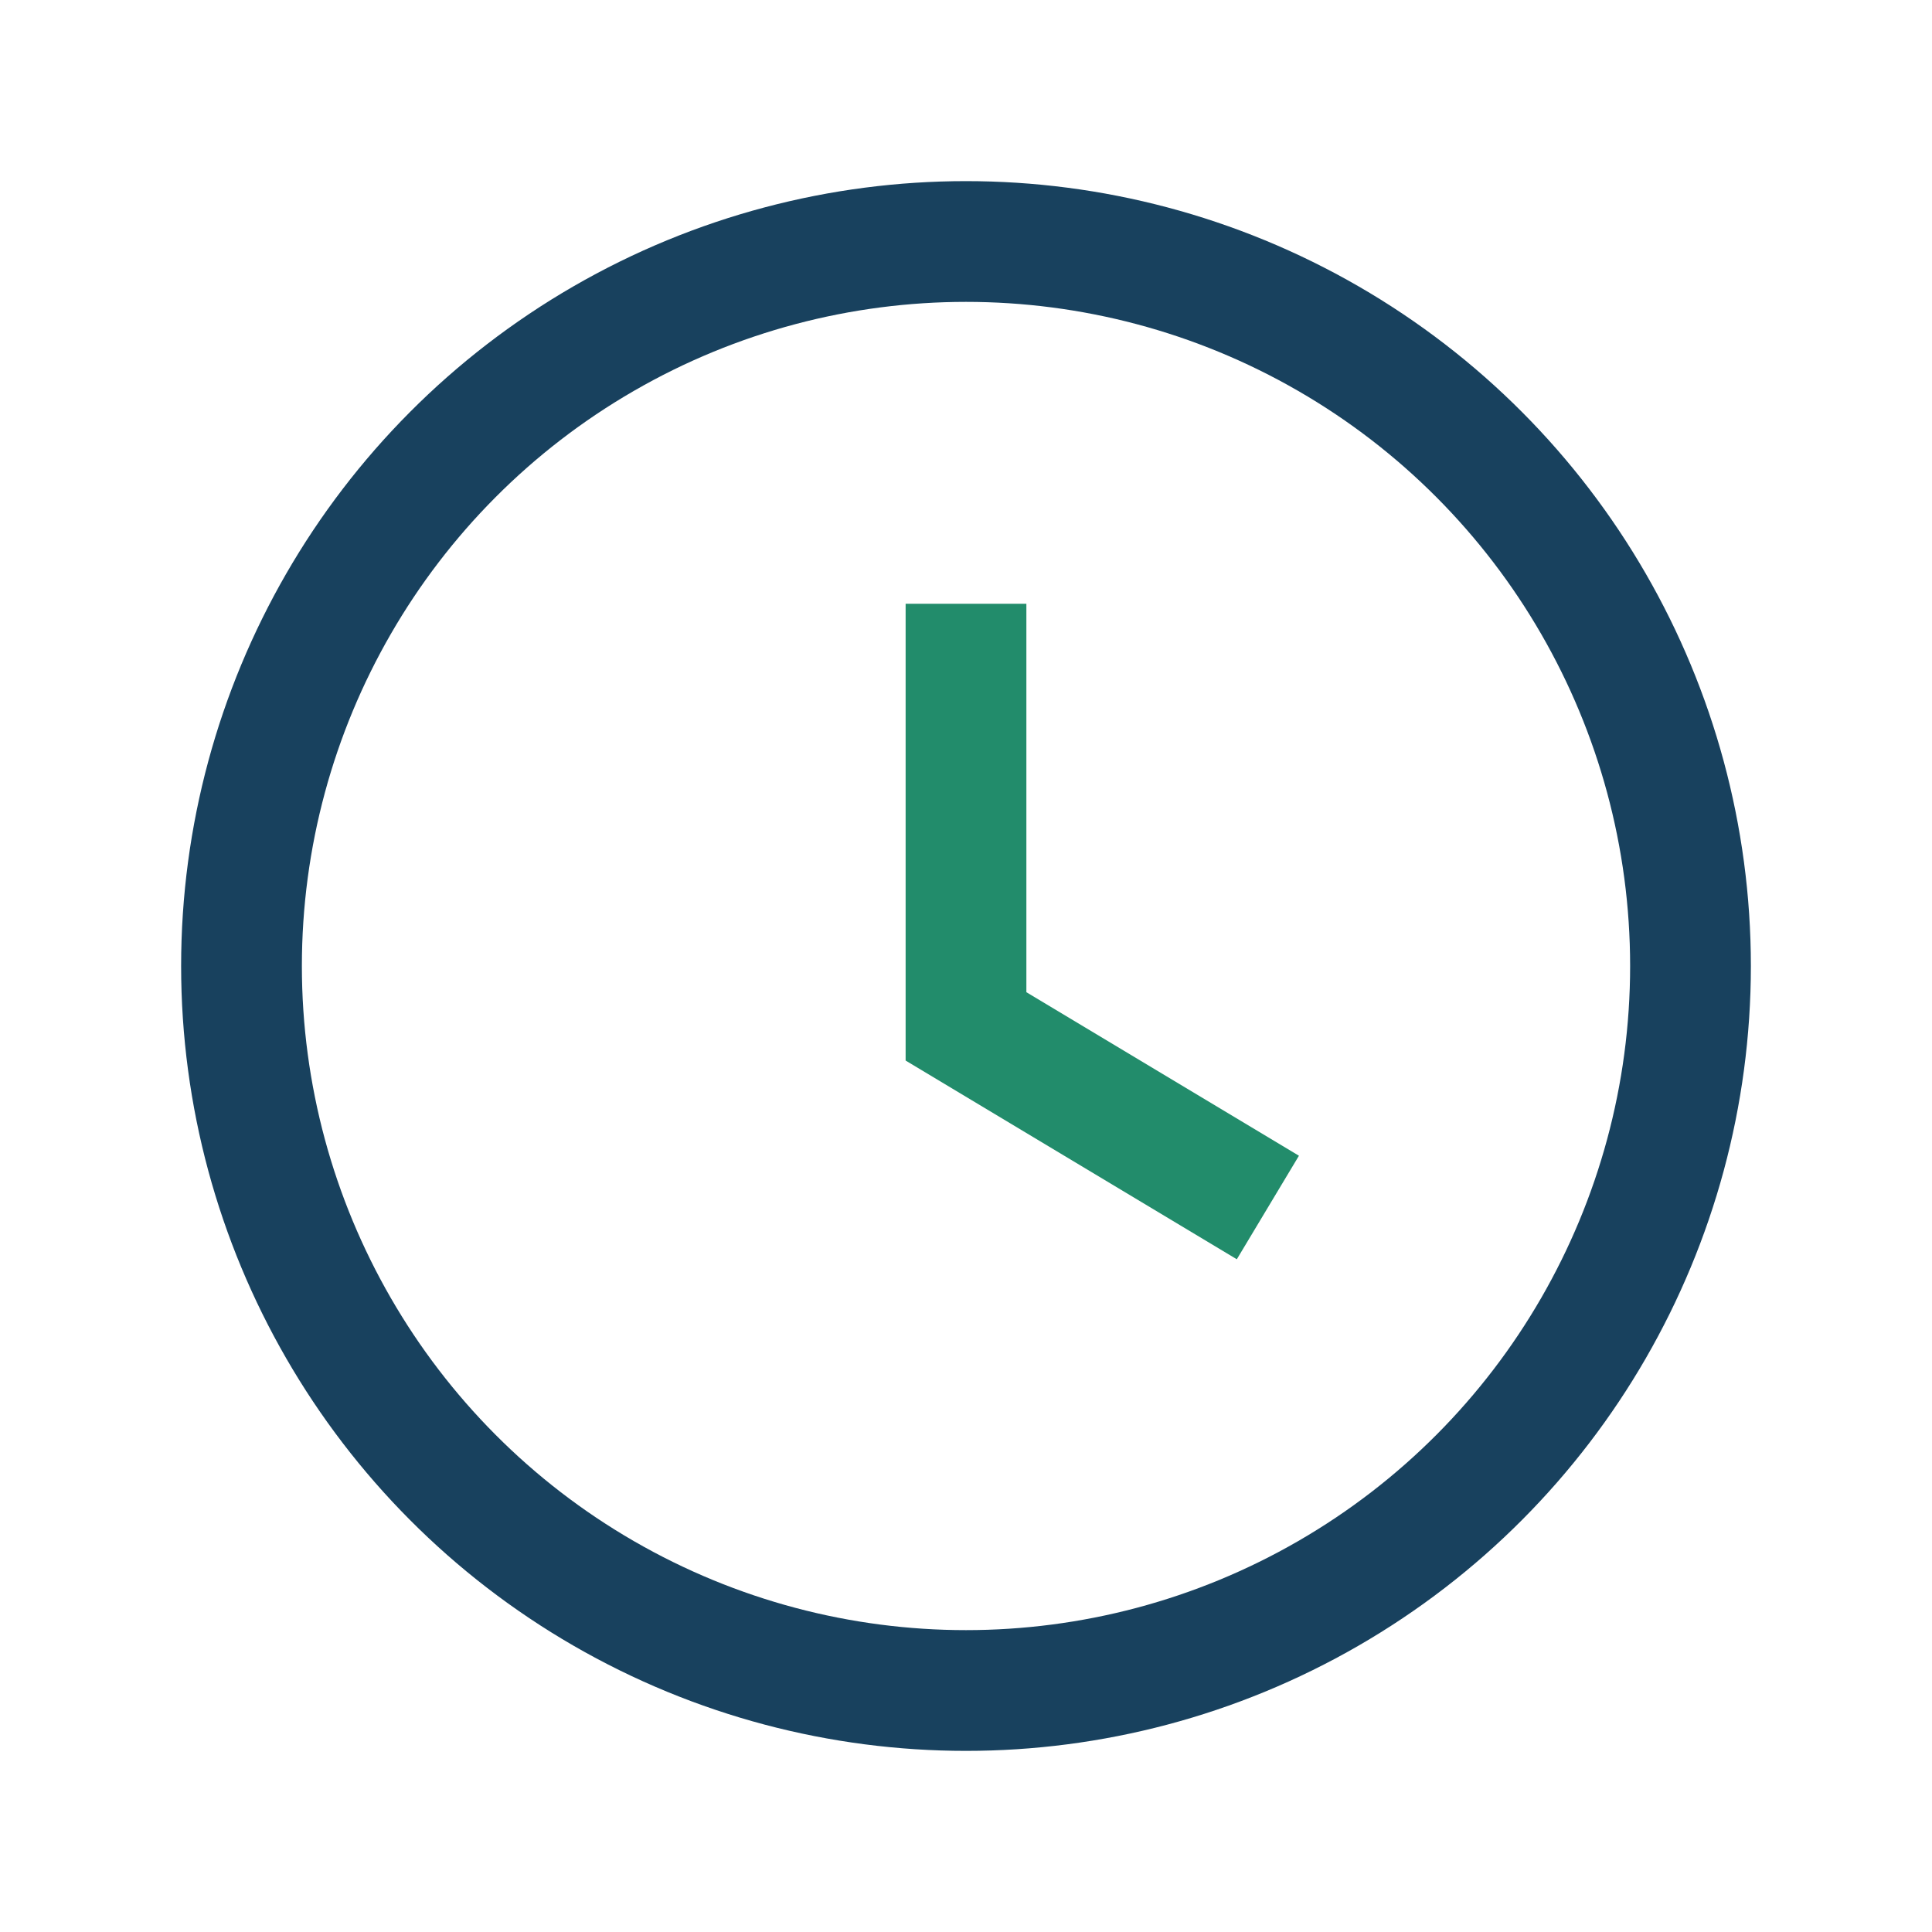
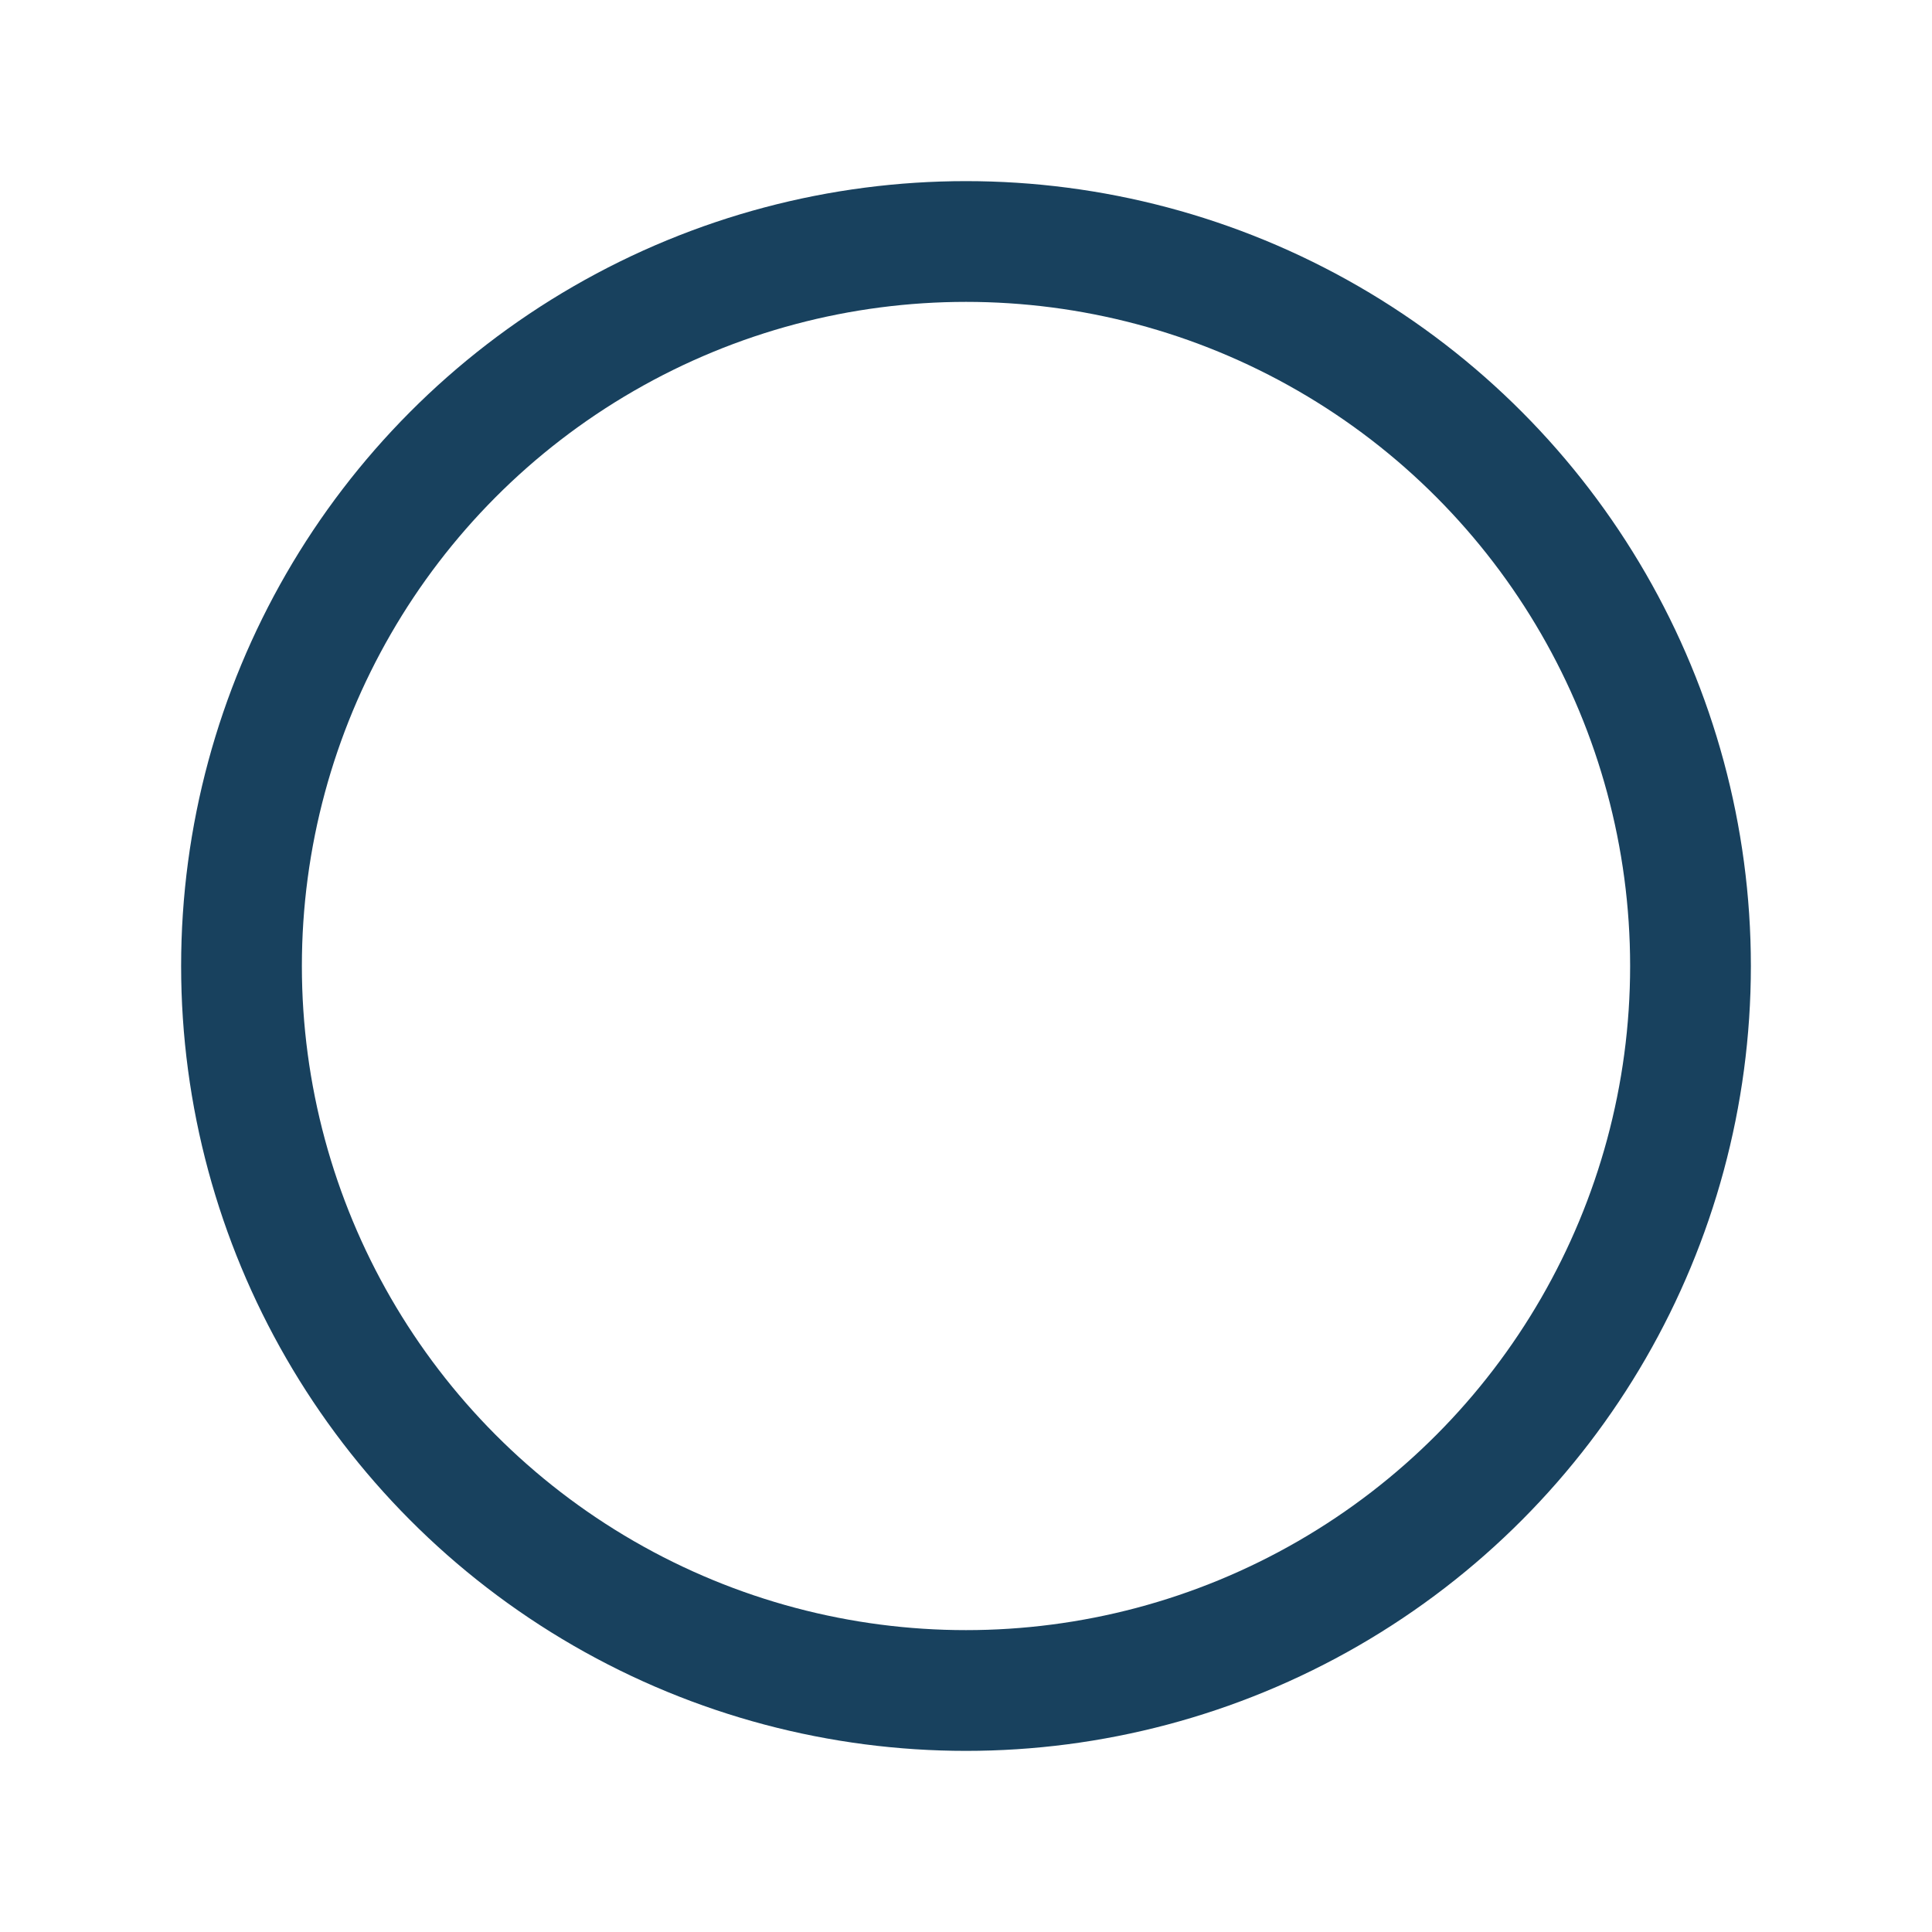
<svg xmlns="http://www.w3.org/2000/svg" width="32" height="32" viewBox="0 0 32 32">
  <circle cx="16" cy="16" r="12" stroke="#18415E" stroke-width="2" fill="none" />
-   <path d="M16 10v7l5 3" stroke="#228C6B" stroke-width="2" fill="none" />
</svg>